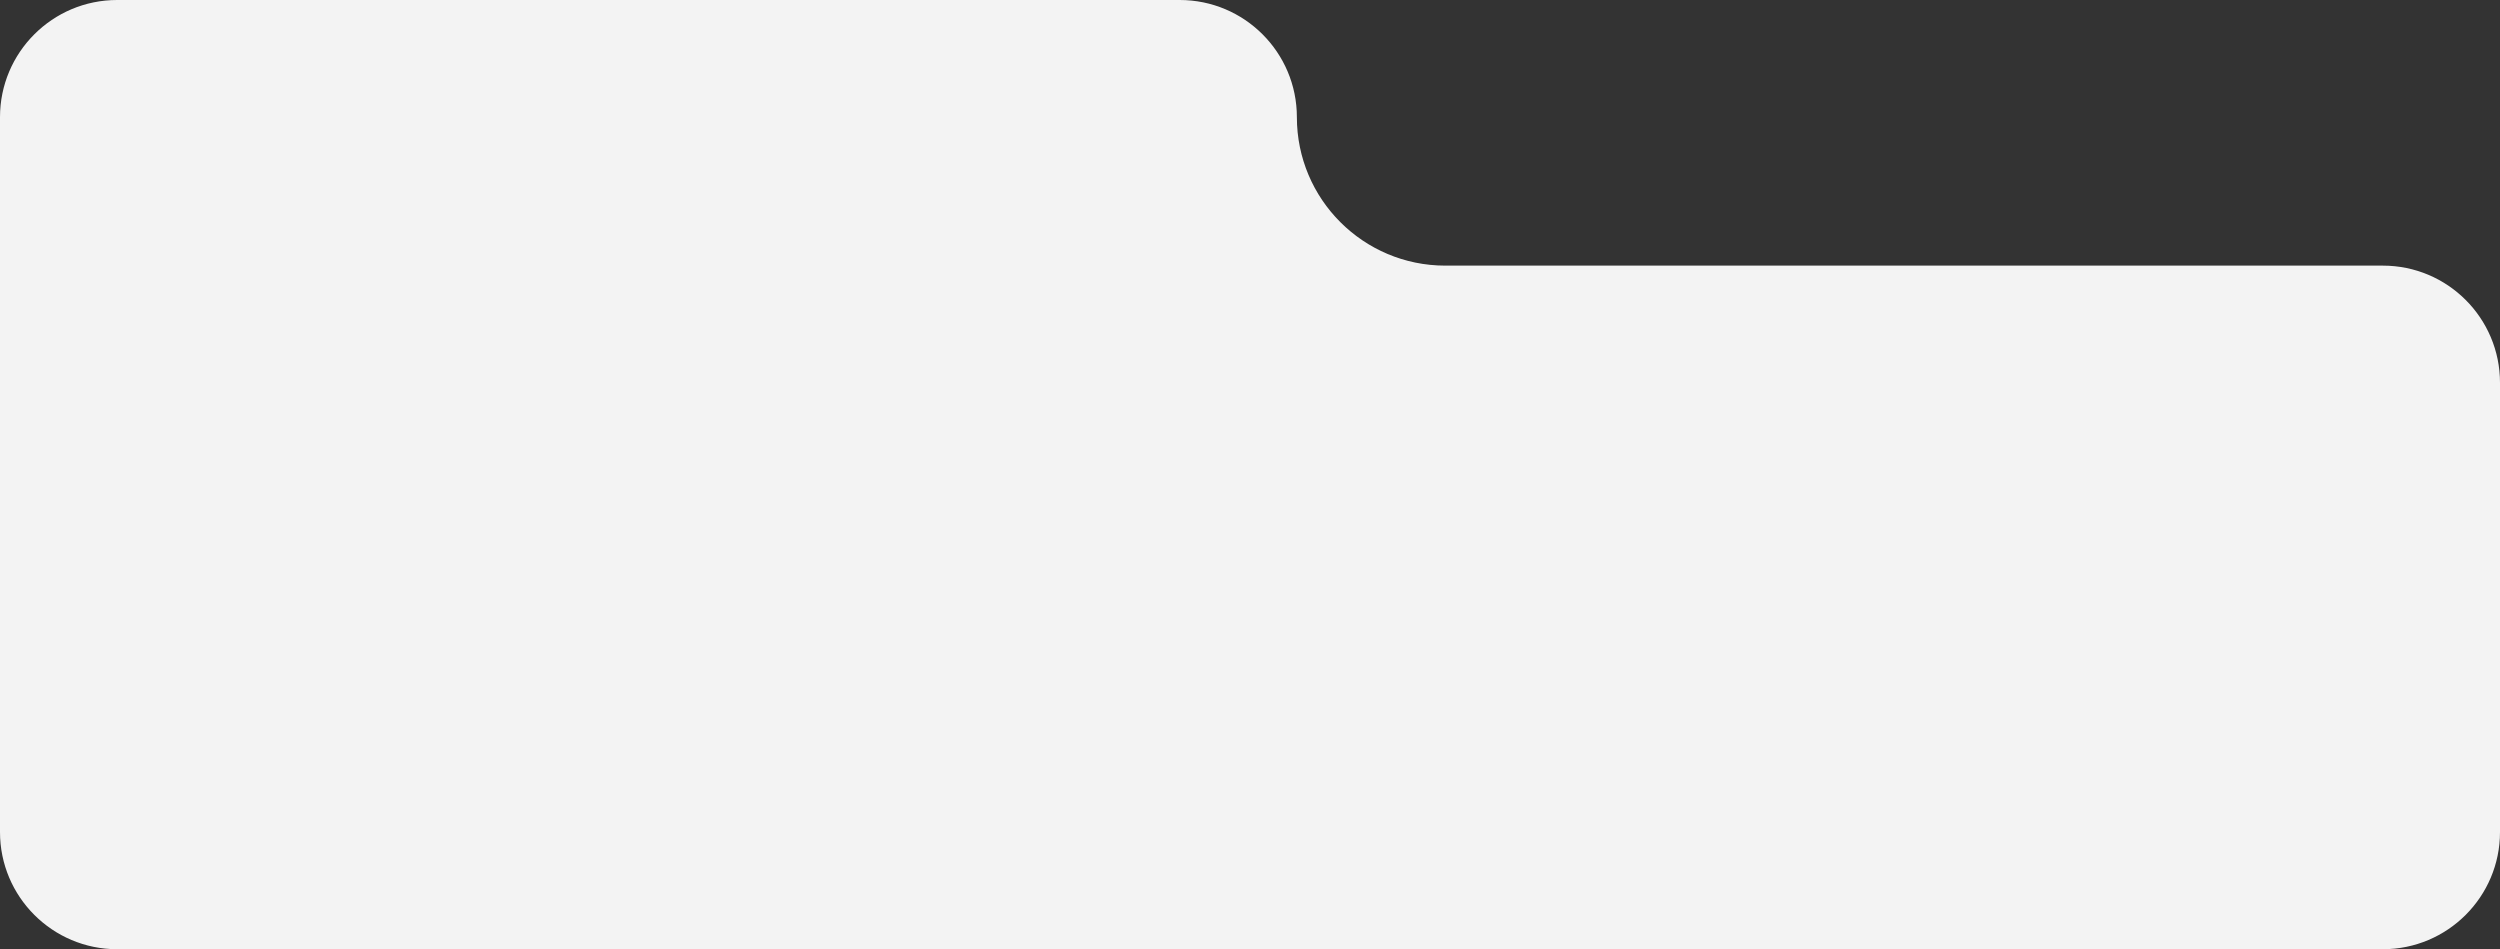
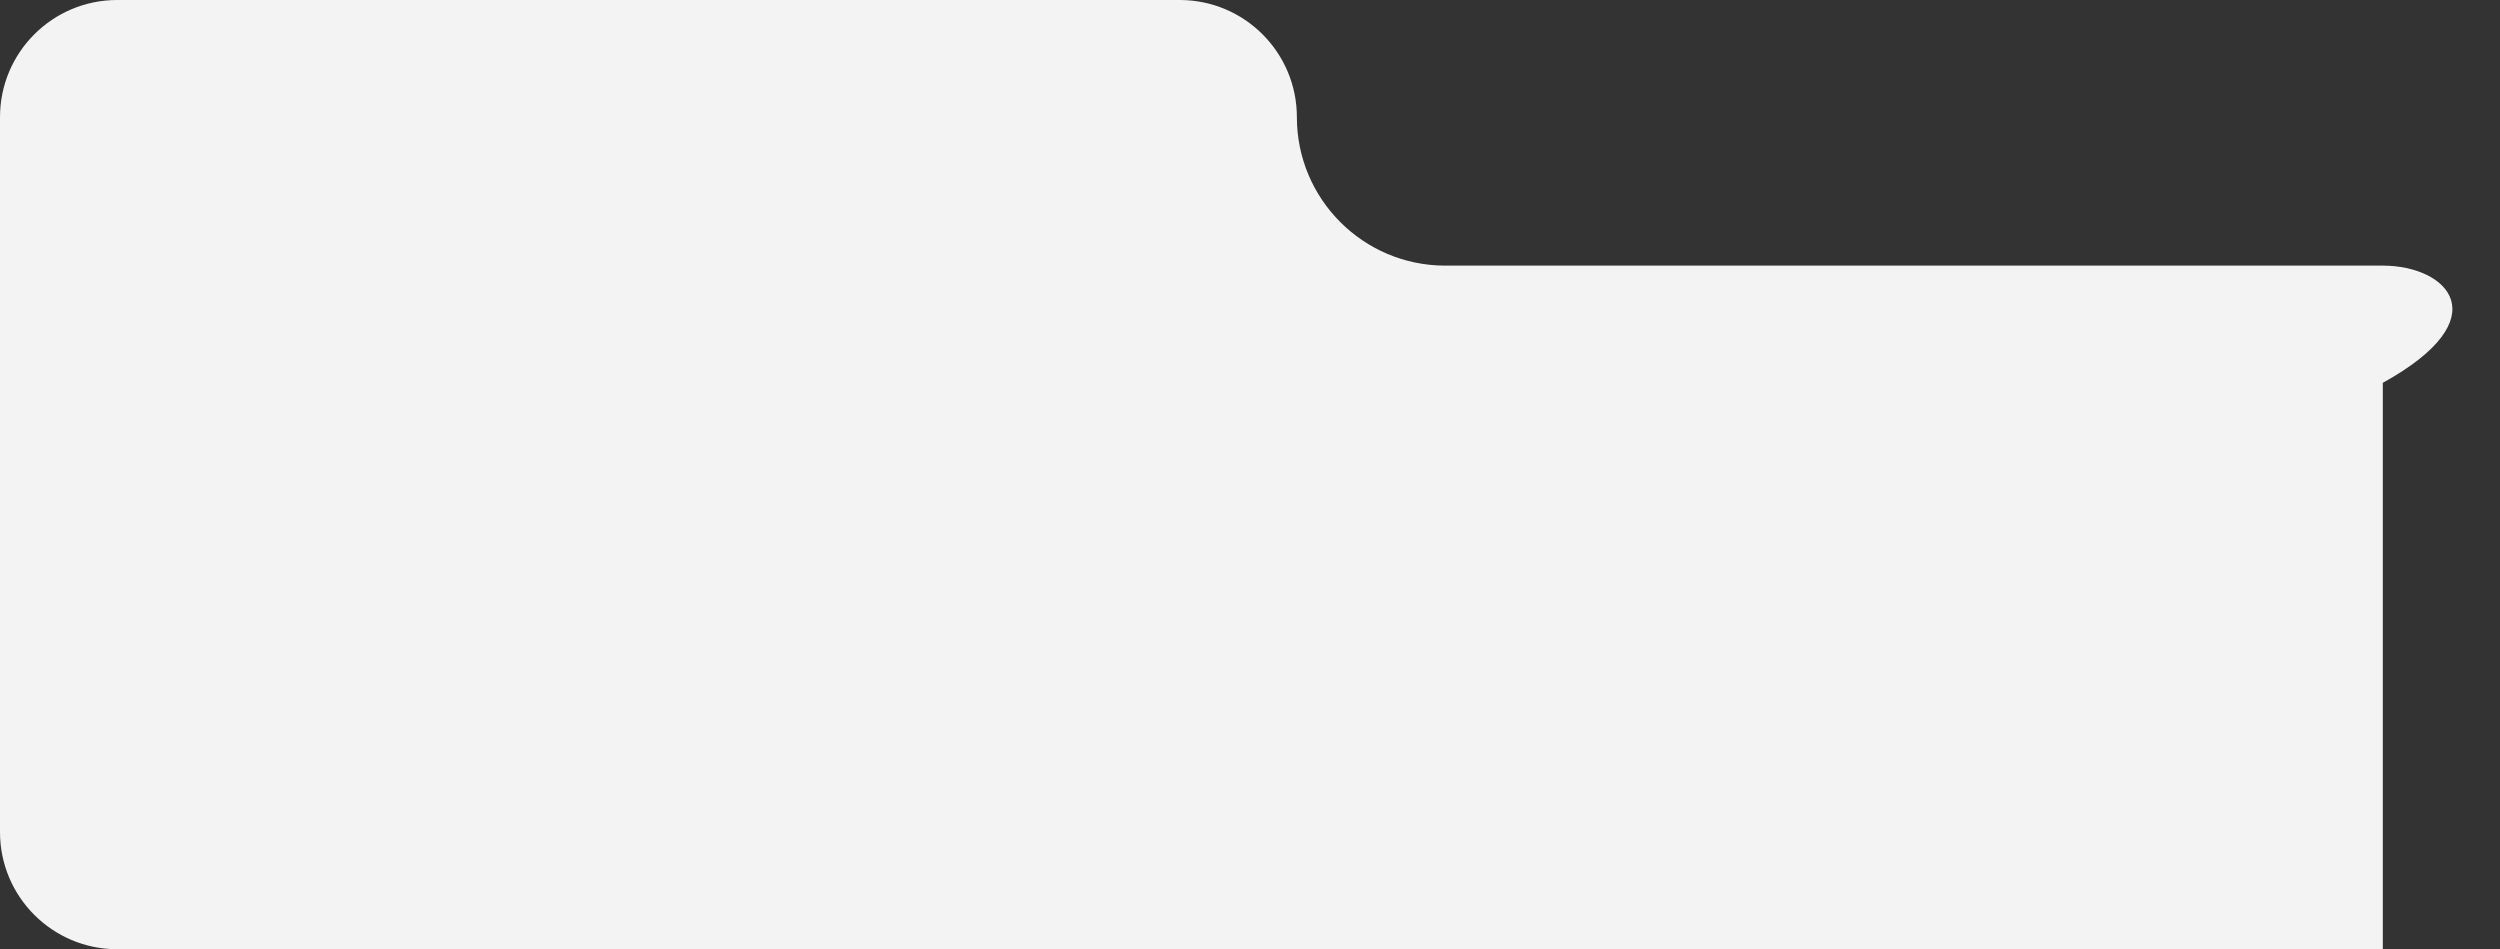
<svg xmlns="http://www.w3.org/2000/svg" width="640" height="243" viewBox="0 0 640 243" fill="none">
  <rect x="0" y="0" width="640" height="243" fill="#333333" stroke="none" />
-   <path fill-rule="evenodd" clip-rule="evenodd" d="M30 0C13.431 0 0 13.431 0 30V98V143V213C0 229.569 13.431 243 30 243H610C626.569 243 640 229.569 640 213V98C640 81.431 626.569 68 610 68H370C349.013 68 332 50.987 332 30V30C332 13.431 318.569 0 302 0H30Z" fill="#F3F3F3" />
+   <path fill-rule="evenodd" clip-rule="evenodd" d="M30 0C13.431 0 0 13.431 0 30V98V143V213C0 229.569 13.431 243 30 243H610V98C640 81.431 626.569 68 610 68H370C349.013 68 332 50.987 332 30V30C332 13.431 318.569 0 302 0H30Z" fill="#F3F3F3" />
</svg>